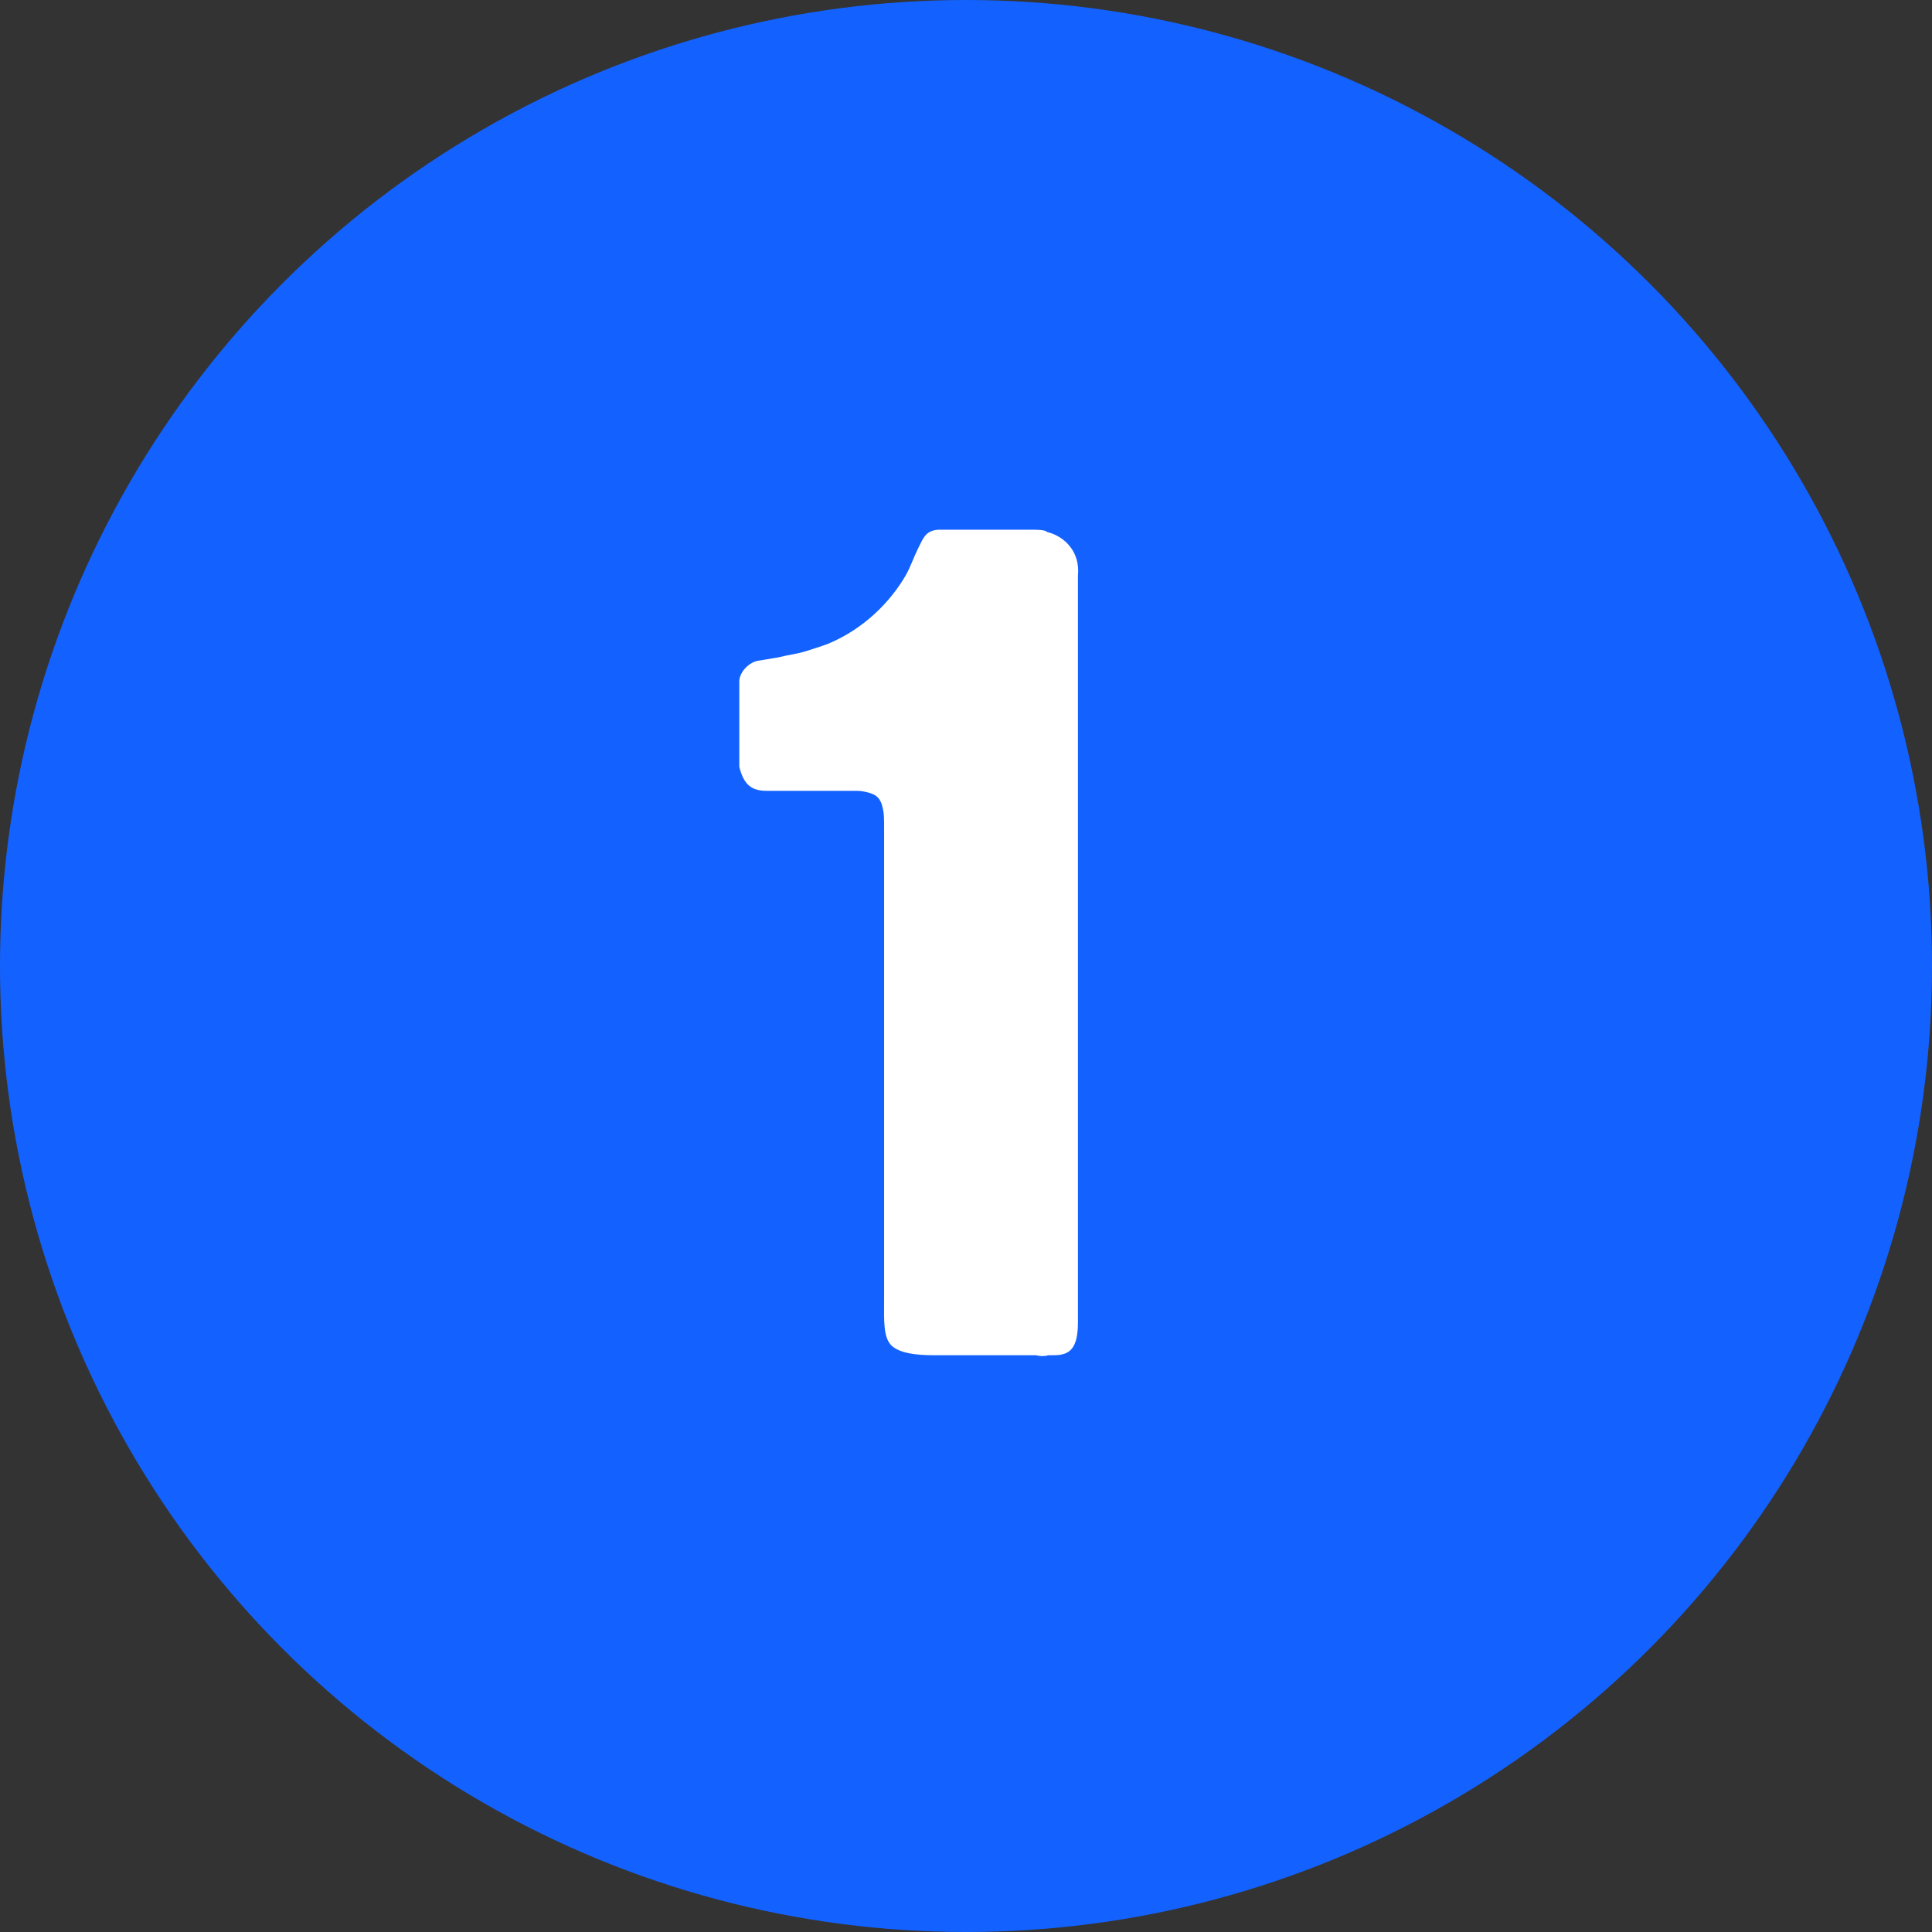
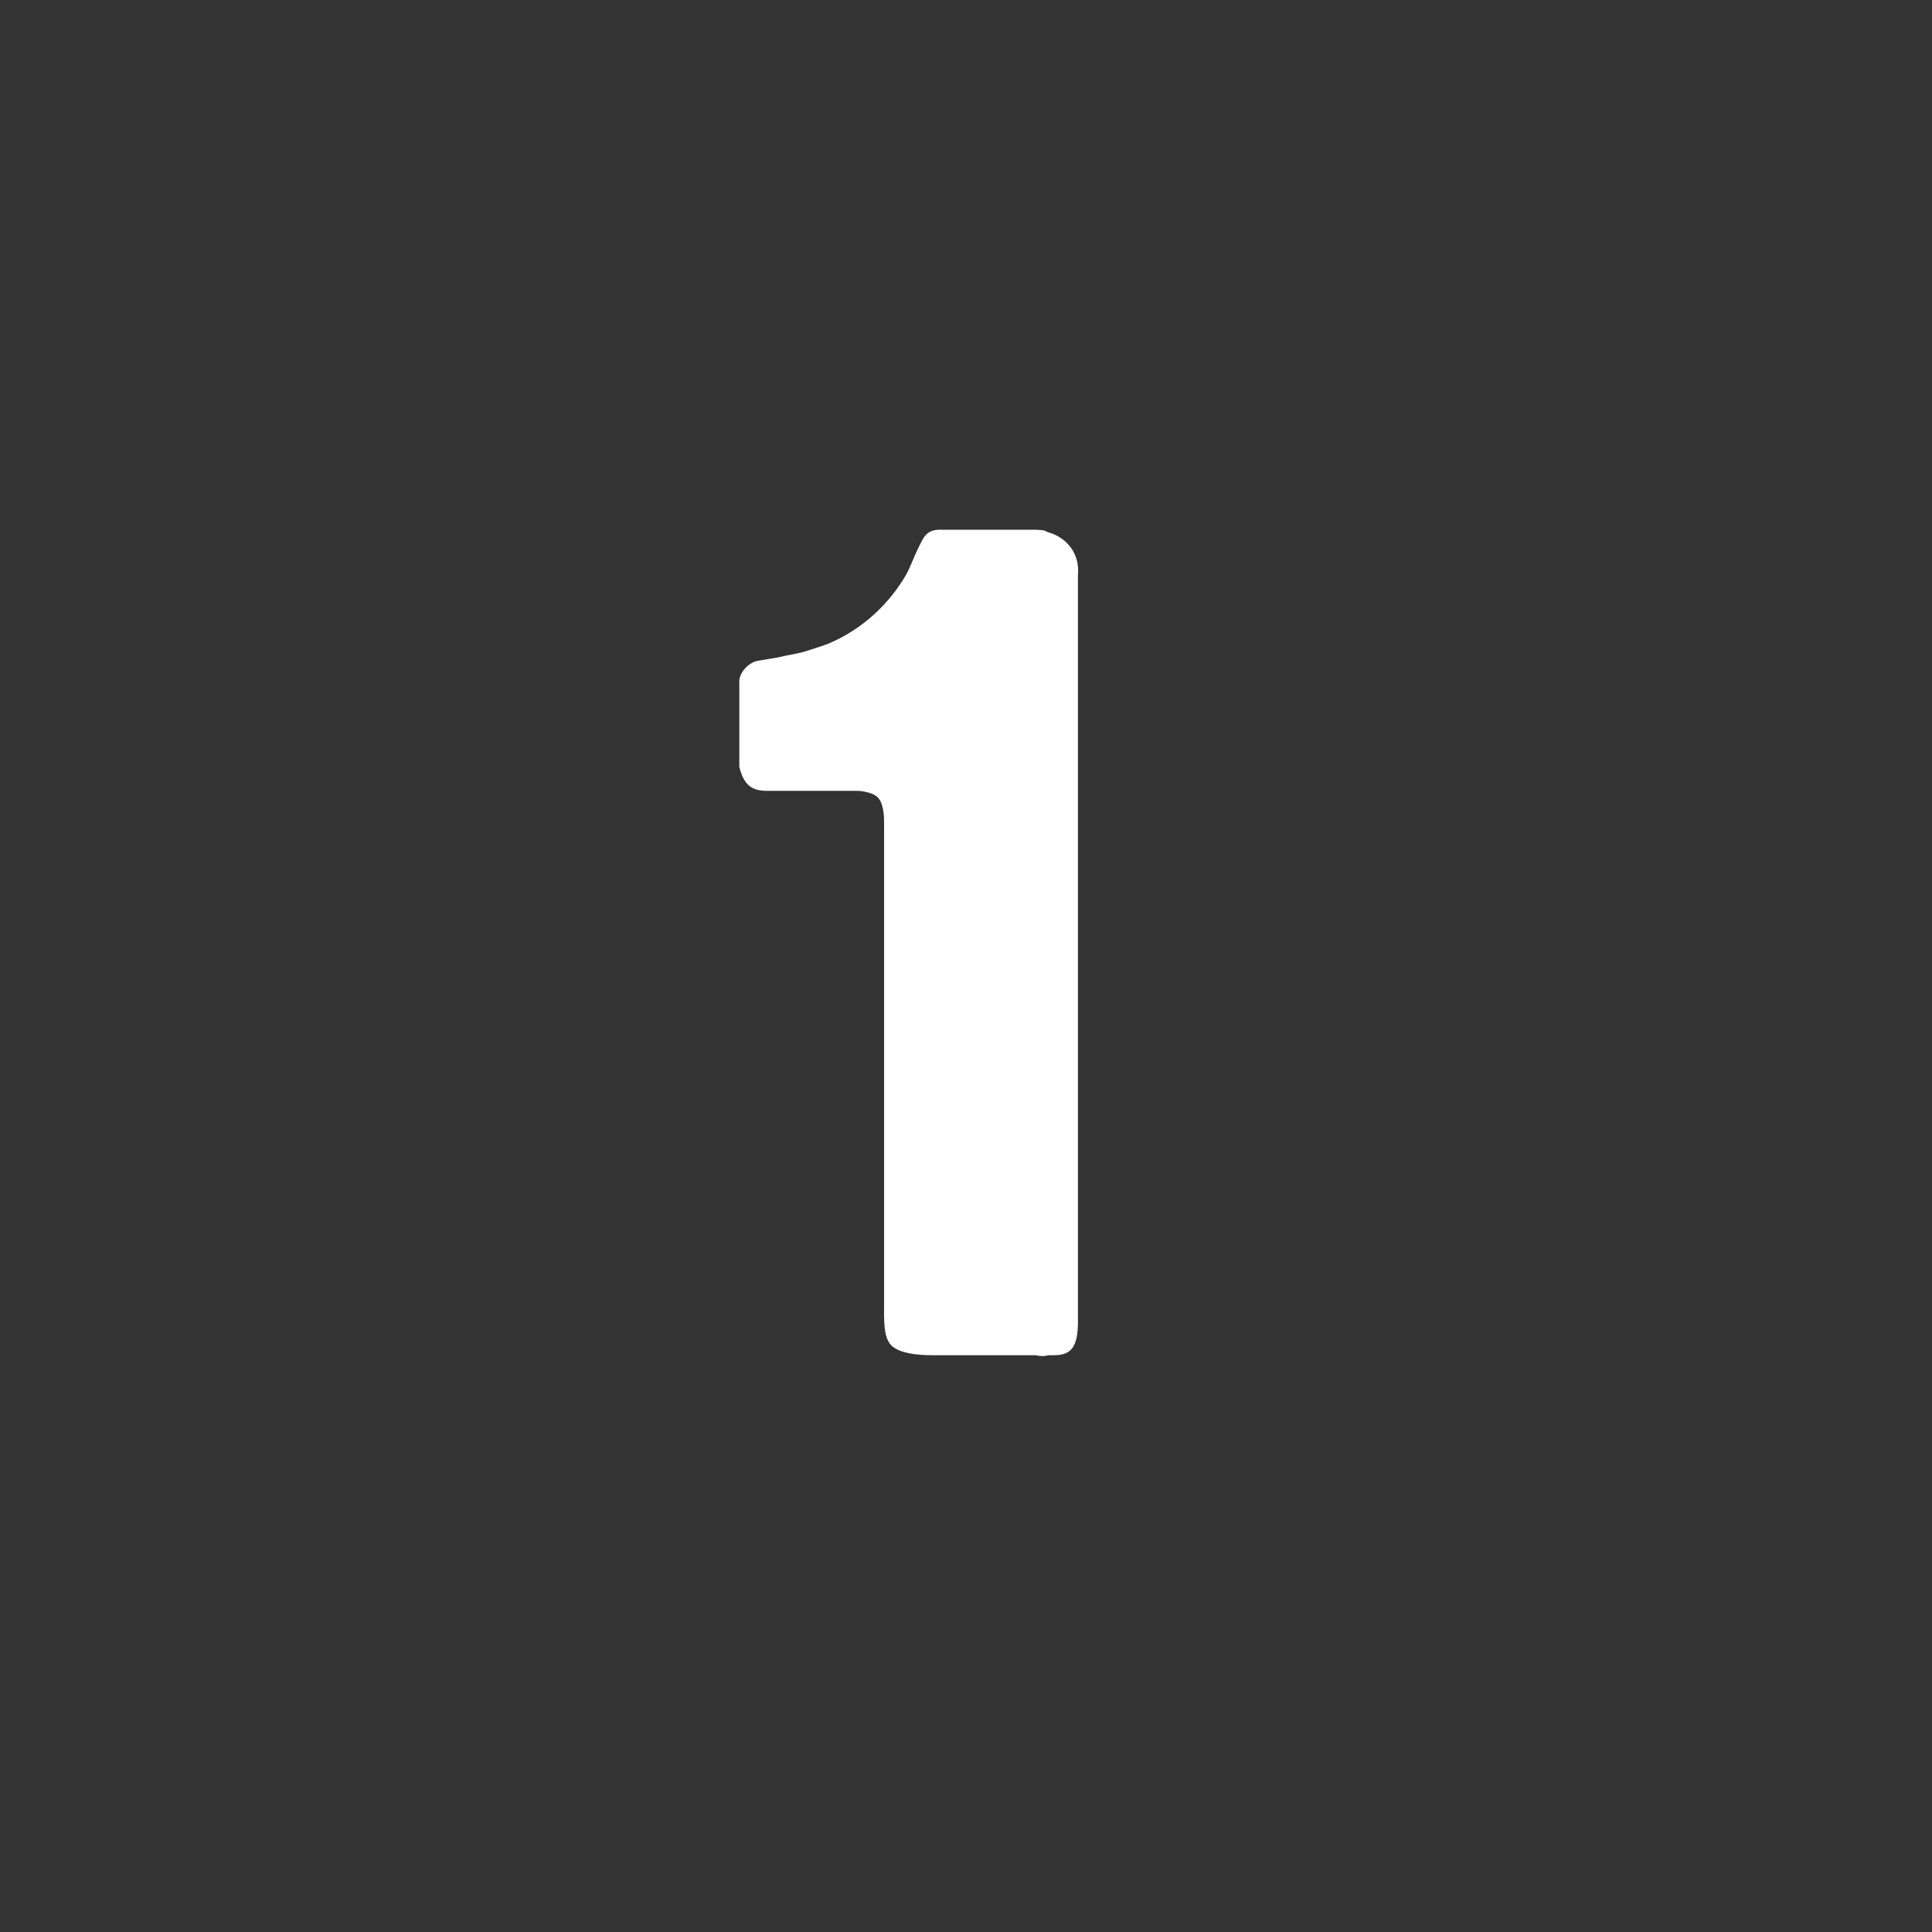
<svg xmlns="http://www.w3.org/2000/svg" width="270" height="270" viewBox="0 0 270 270" fill="none">
  <rect x="0" y="0" width="270" height="270" fill="#333333" stroke="none" />
-   <circle cx="135" cy="135" r="135" fill="#1362FF" />
  <path d="M130.407 189.393C127.858 189.393 125.786 189.074 124.671 188.118C123.396 187.002 123.555 184.453 123.555 181.744V116.413C123.555 114.182 123.555 113.863 123.396 113.067C123.077 111.473 122.44 110.995 121.006 110.676C120.369 110.517 119.89 110.517 119.253 110.517H107.143C105.071 110.517 103.956 109.72 103.319 107.171V95.22C103.319 94.105 104.434 92.671 105.868 92.352L108.736 91.874C110.011 91.555 111.286 91.396 112.401 91.077C112.879 90.918 114.951 90.28 115.748 89.962C120.687 87.89 124.352 84.225 126.583 80.401C127.22 79.286 127.698 77.852 128.336 76.577L128.654 75.939C129.132 74.983 129.61 74.027 131.363 74.027H143.951C144.908 74.027 146.023 74.027 146.342 74.346C148.891 74.983 150.963 77.214 150.644 80.401V184.772C150.644 188.437 149.529 189.393 147.298 189.393H146.501C146.023 189.552 145.386 189.552 144.748 189.393H130.407Z" fill="white" />
</svg>